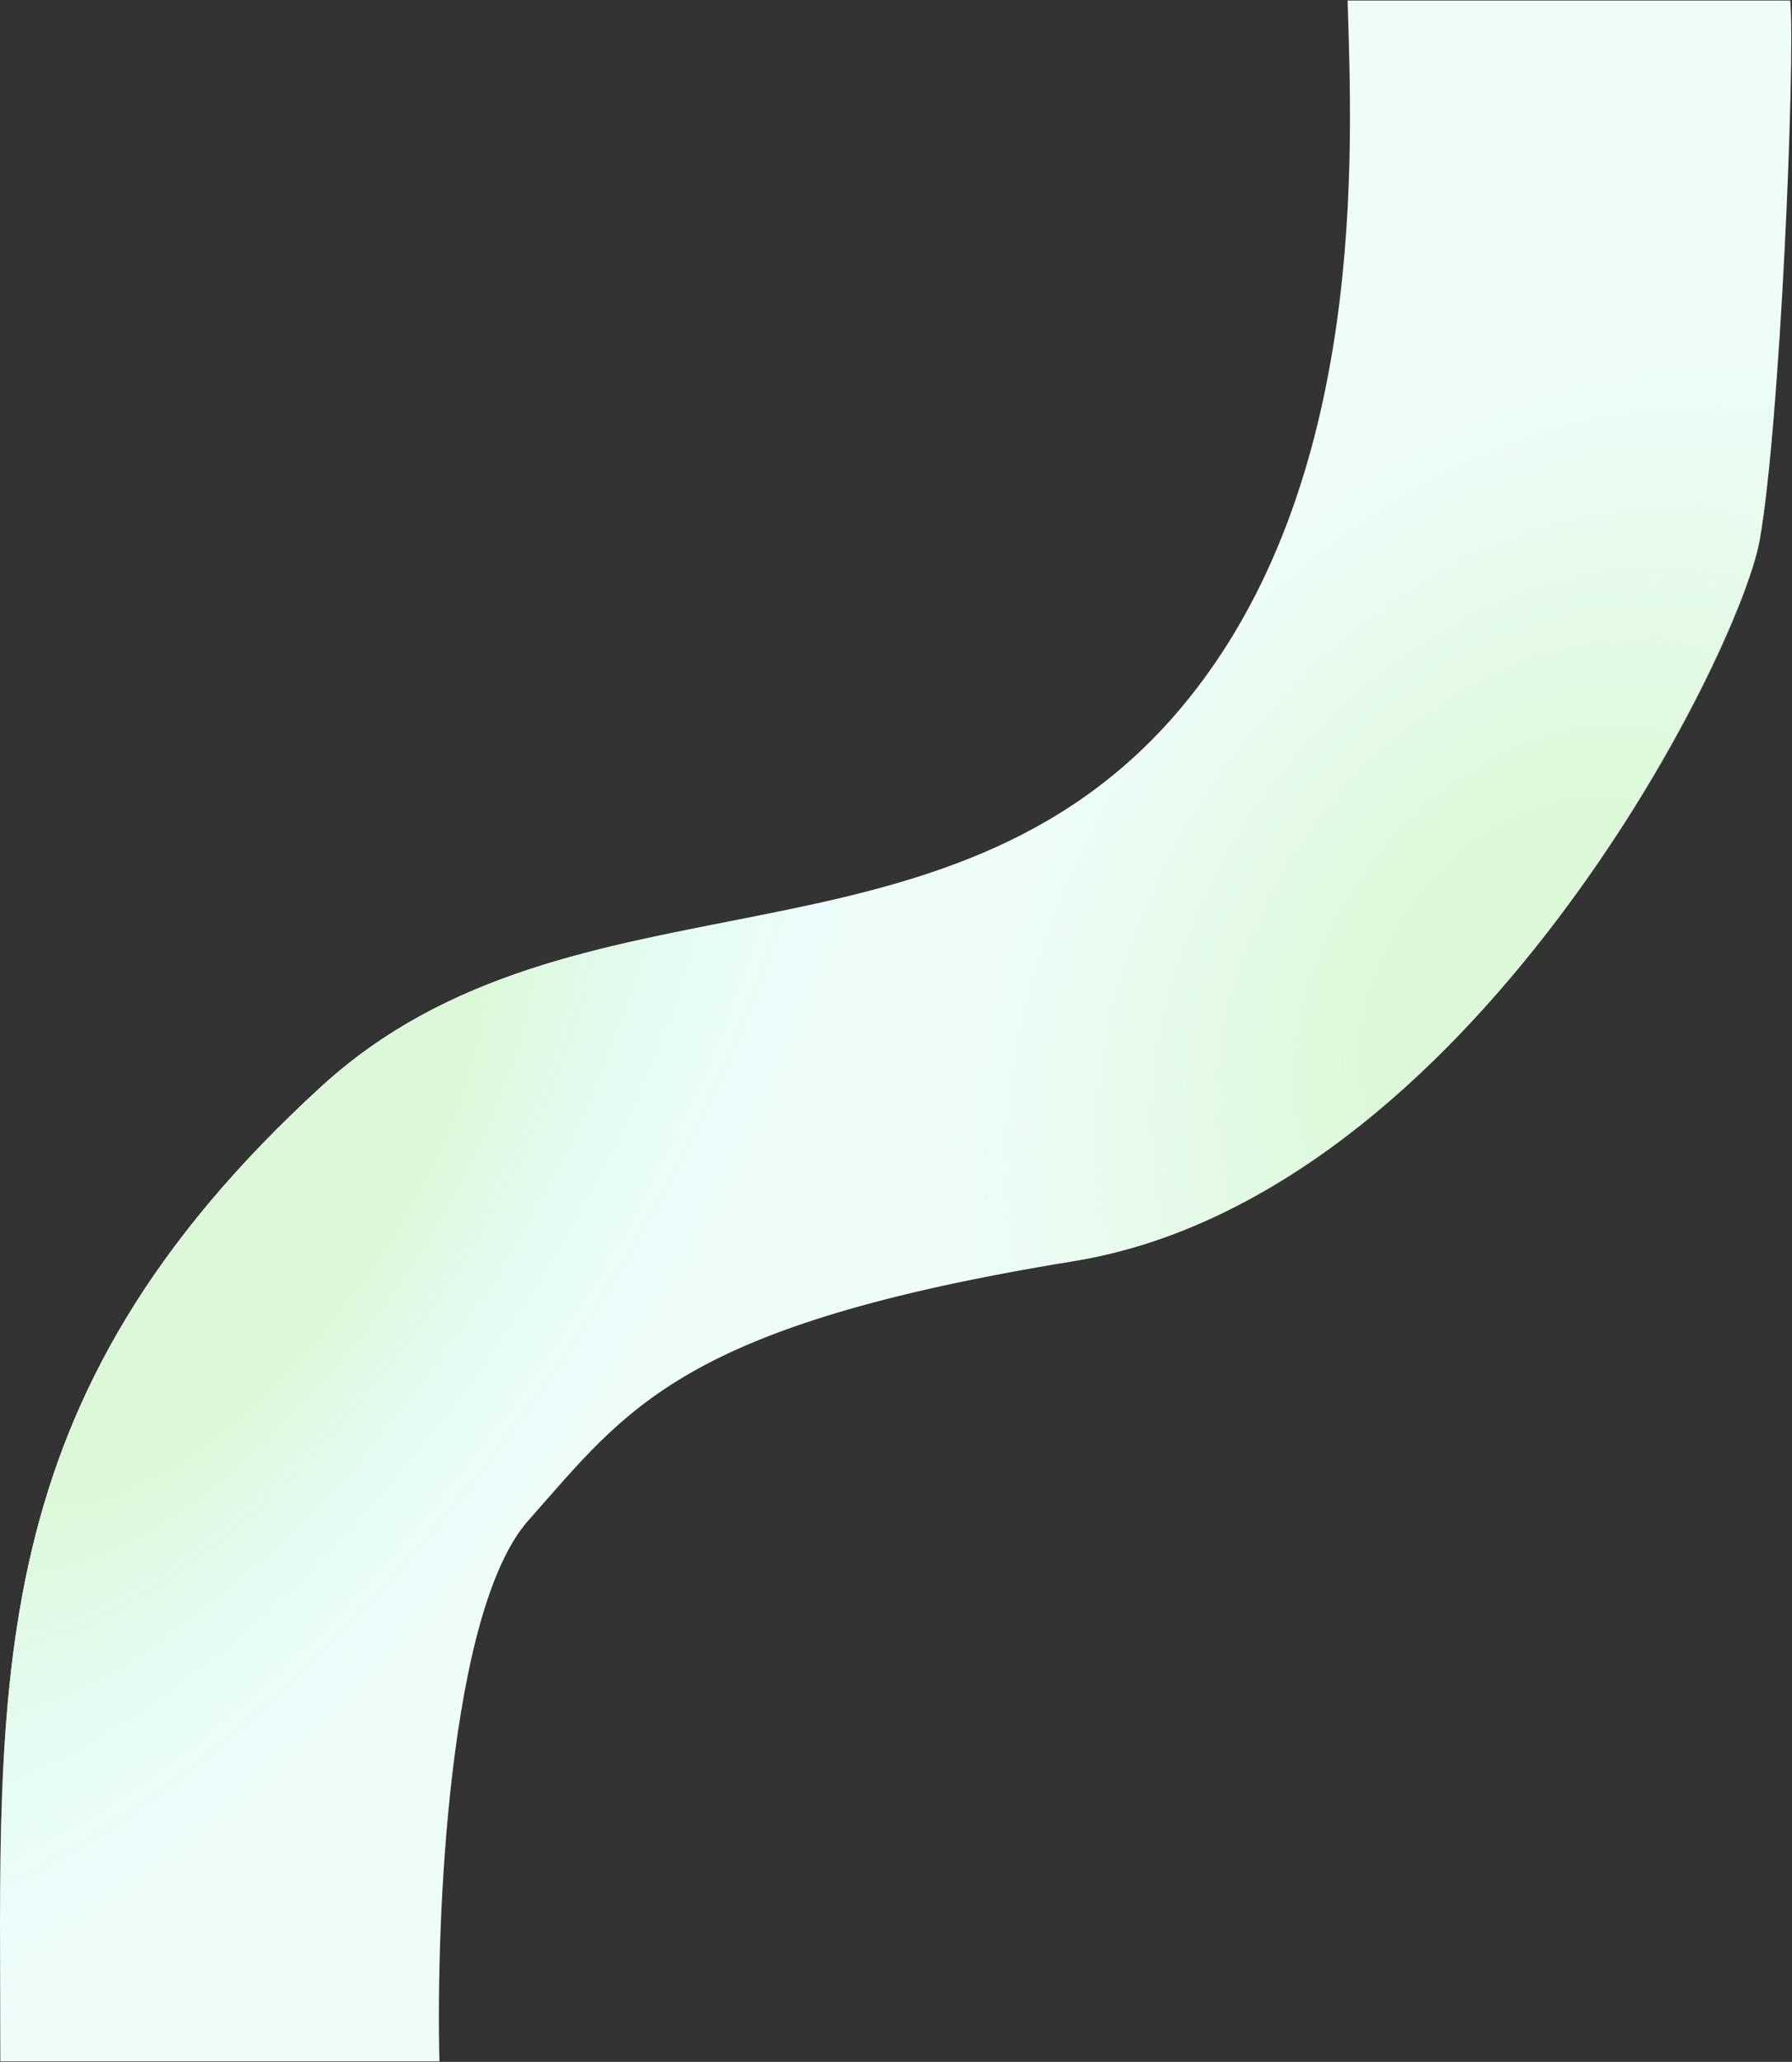
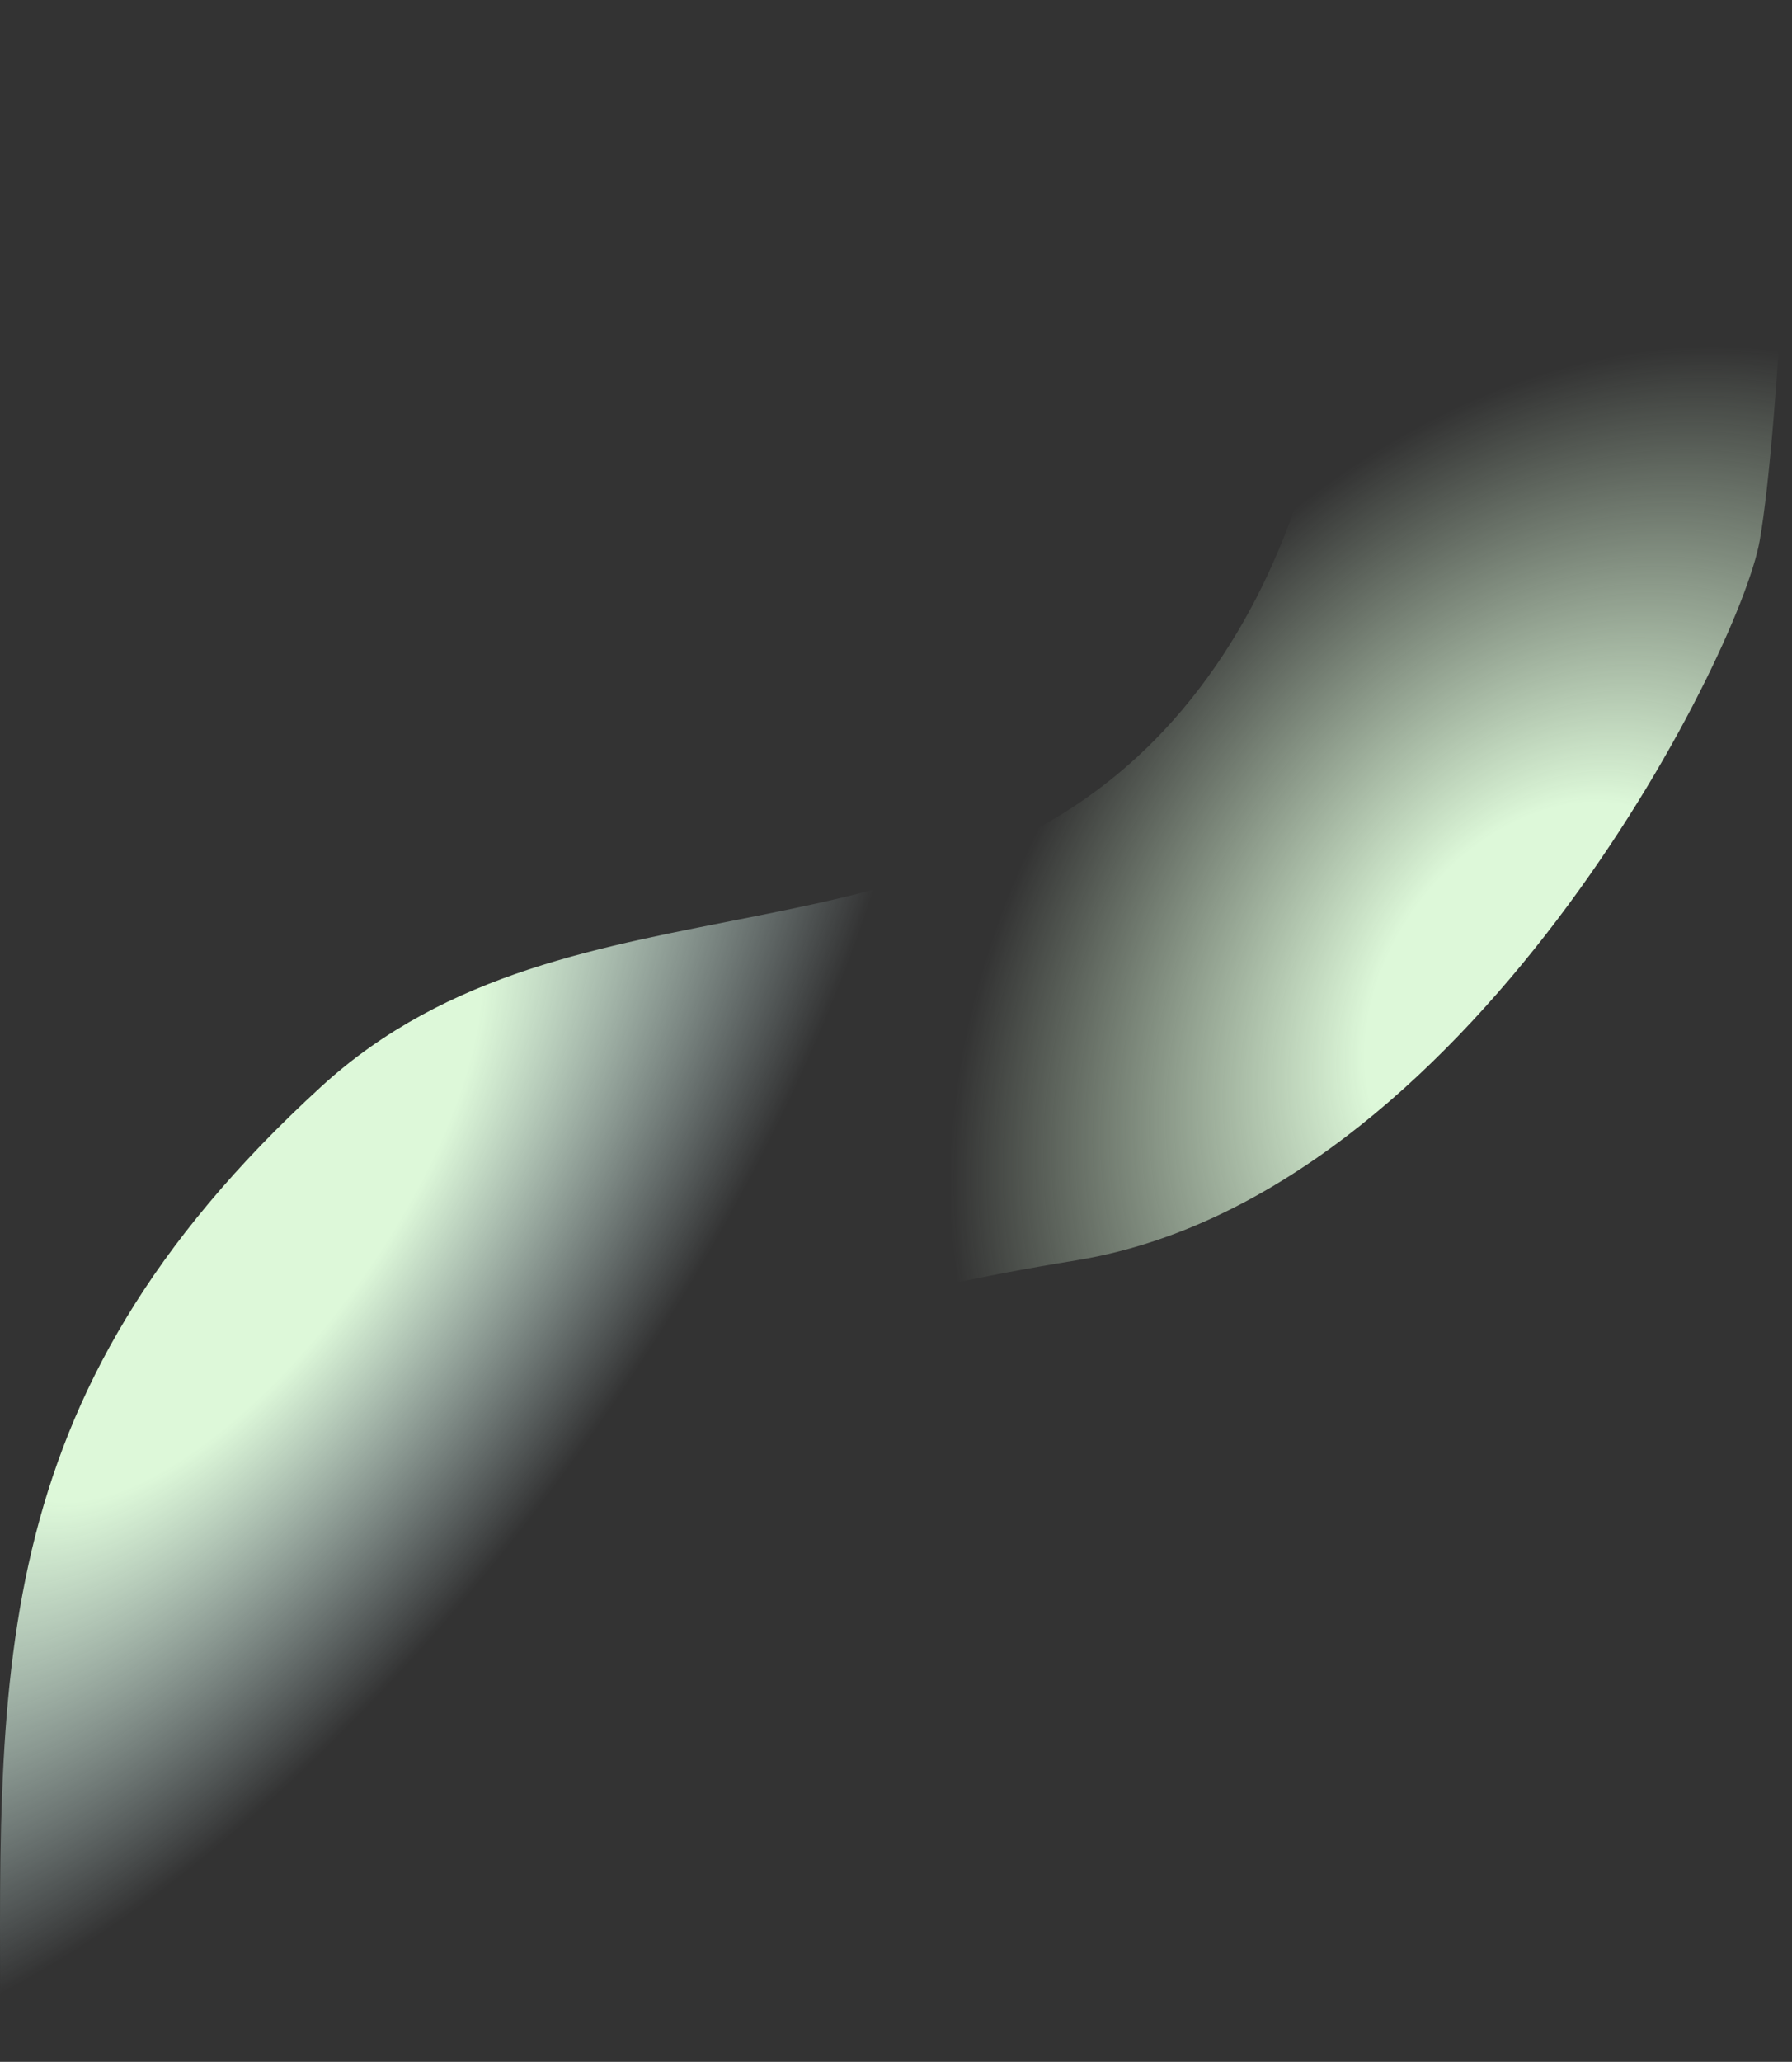
<svg xmlns="http://www.w3.org/2000/svg" width="1763" height="2028" viewBox="0 0 1763 2028" fill="none">
  <rect x="0" y="0" width="1763" height="2028" fill="#333333" stroke="none" />
  <g clip-path="url(#clip0_2566_21169)">
-     <path d="M432.31 2027.5H0.31C0.31 1654.5 -22.189 1378 316.311 1068.5C564.259 841.794 929.311 972 1161.31 697C1346.91 477 1329.98 144.5 1325.81 0.5H1761.31C1766.31 63.5 1751.31 417.5 1731.31 530.5C1711.31 643.5 1443.31 1177.5 1056.31 1240.5C669.311 1303.5 617.81 1385 519.81 1495.5C441.41 1583.9 428.81 1887 432.31 2027.5Z" fill="#EEFDFA" />
    <path d="M432.31 2027.5H0.31C0.31 1654.5 -22.189 1378 316.311 1068.5C564.259 841.794 929.311 972 1161.31 697C1346.91 477 1329.98 144.5 1325.81 0.5H1761.31C1766.31 63.5 1751.31 417.5 1731.31 530.5C1711.31 643.5 1443.31 1177.5 1056.31 1240.5C669.311 1303.5 617.81 1385 519.81 1495.5C441.41 1583.9 428.81 1887 432.31 2027.5Z" fill="url(#paint0_radial_2566_21169)" />
-     <path d="M436.77 2024H6.309C6.309 1652.29 -16.11 1376.74 321.184 1068.31C568.248 842.389 932 972.145 1163.17 698.095C1348.11 478.854 1331.24 147.503 1327.09 4H1761.03C1766.02 66.782 1751.07 419.56 1731.14 532.17C1711.21 644.779 1444.17 1176.94 1058.55 1239.72C672.926 1302.5 621.609 1383.72 523.958 1493.84C445.837 1581.93 433.282 1883.99 436.77 2024Z" fill="url(#paint1_radial_2566_21169)" />
+     <path d="M436.77 2024H6.309C6.309 1652.29 -16.11 1376.74 321.184 1068.31C568.248 842.389 932 972.145 1163.17 698.095C1348.11 478.854 1331.24 147.503 1327.09 4H1761.03C1766.02 66.782 1751.07 419.56 1731.14 532.17C1711.21 644.779 1444.17 1176.94 1058.55 1239.72C672.926 1302.5 621.609 1383.72 523.958 1493.84Z" fill="url(#paint1_radial_2566_21169)" />
  </g>
  <defs>
    <radialGradient id="paint0_radial_2566_21169" cx="0" cy="0" r="1" gradientUnits="userSpaceOnUse" gradientTransform="translate(227.5 1175) rotate(35.398) scale(428.141 1009.23)">
      <stop offset="0.358" stop-color="#DDF8D9" />
      <stop offset="1" stop-color="#DFFBFF" stop-opacity="0" />
    </radialGradient>
    <radialGradient id="paint1_radial_2566_21169" cx="0" cy="0" r="1" gradientUnits="userSpaceOnUse" gradientTransform="translate(1517.59 984.602) rotate(-144.742) scale(516.179 697.913)">
      <stop offset="0.302" stop-color="#DDF8D9" />
      <stop offset="1" stop-color="#DDF8D9" stop-opacity="0" />
    </radialGradient>
    <clipPath id="clip0_2566_21169">
      <rect width="1763" height="2028" fill="white" />
    </clipPath>
  </defs>
</svg>